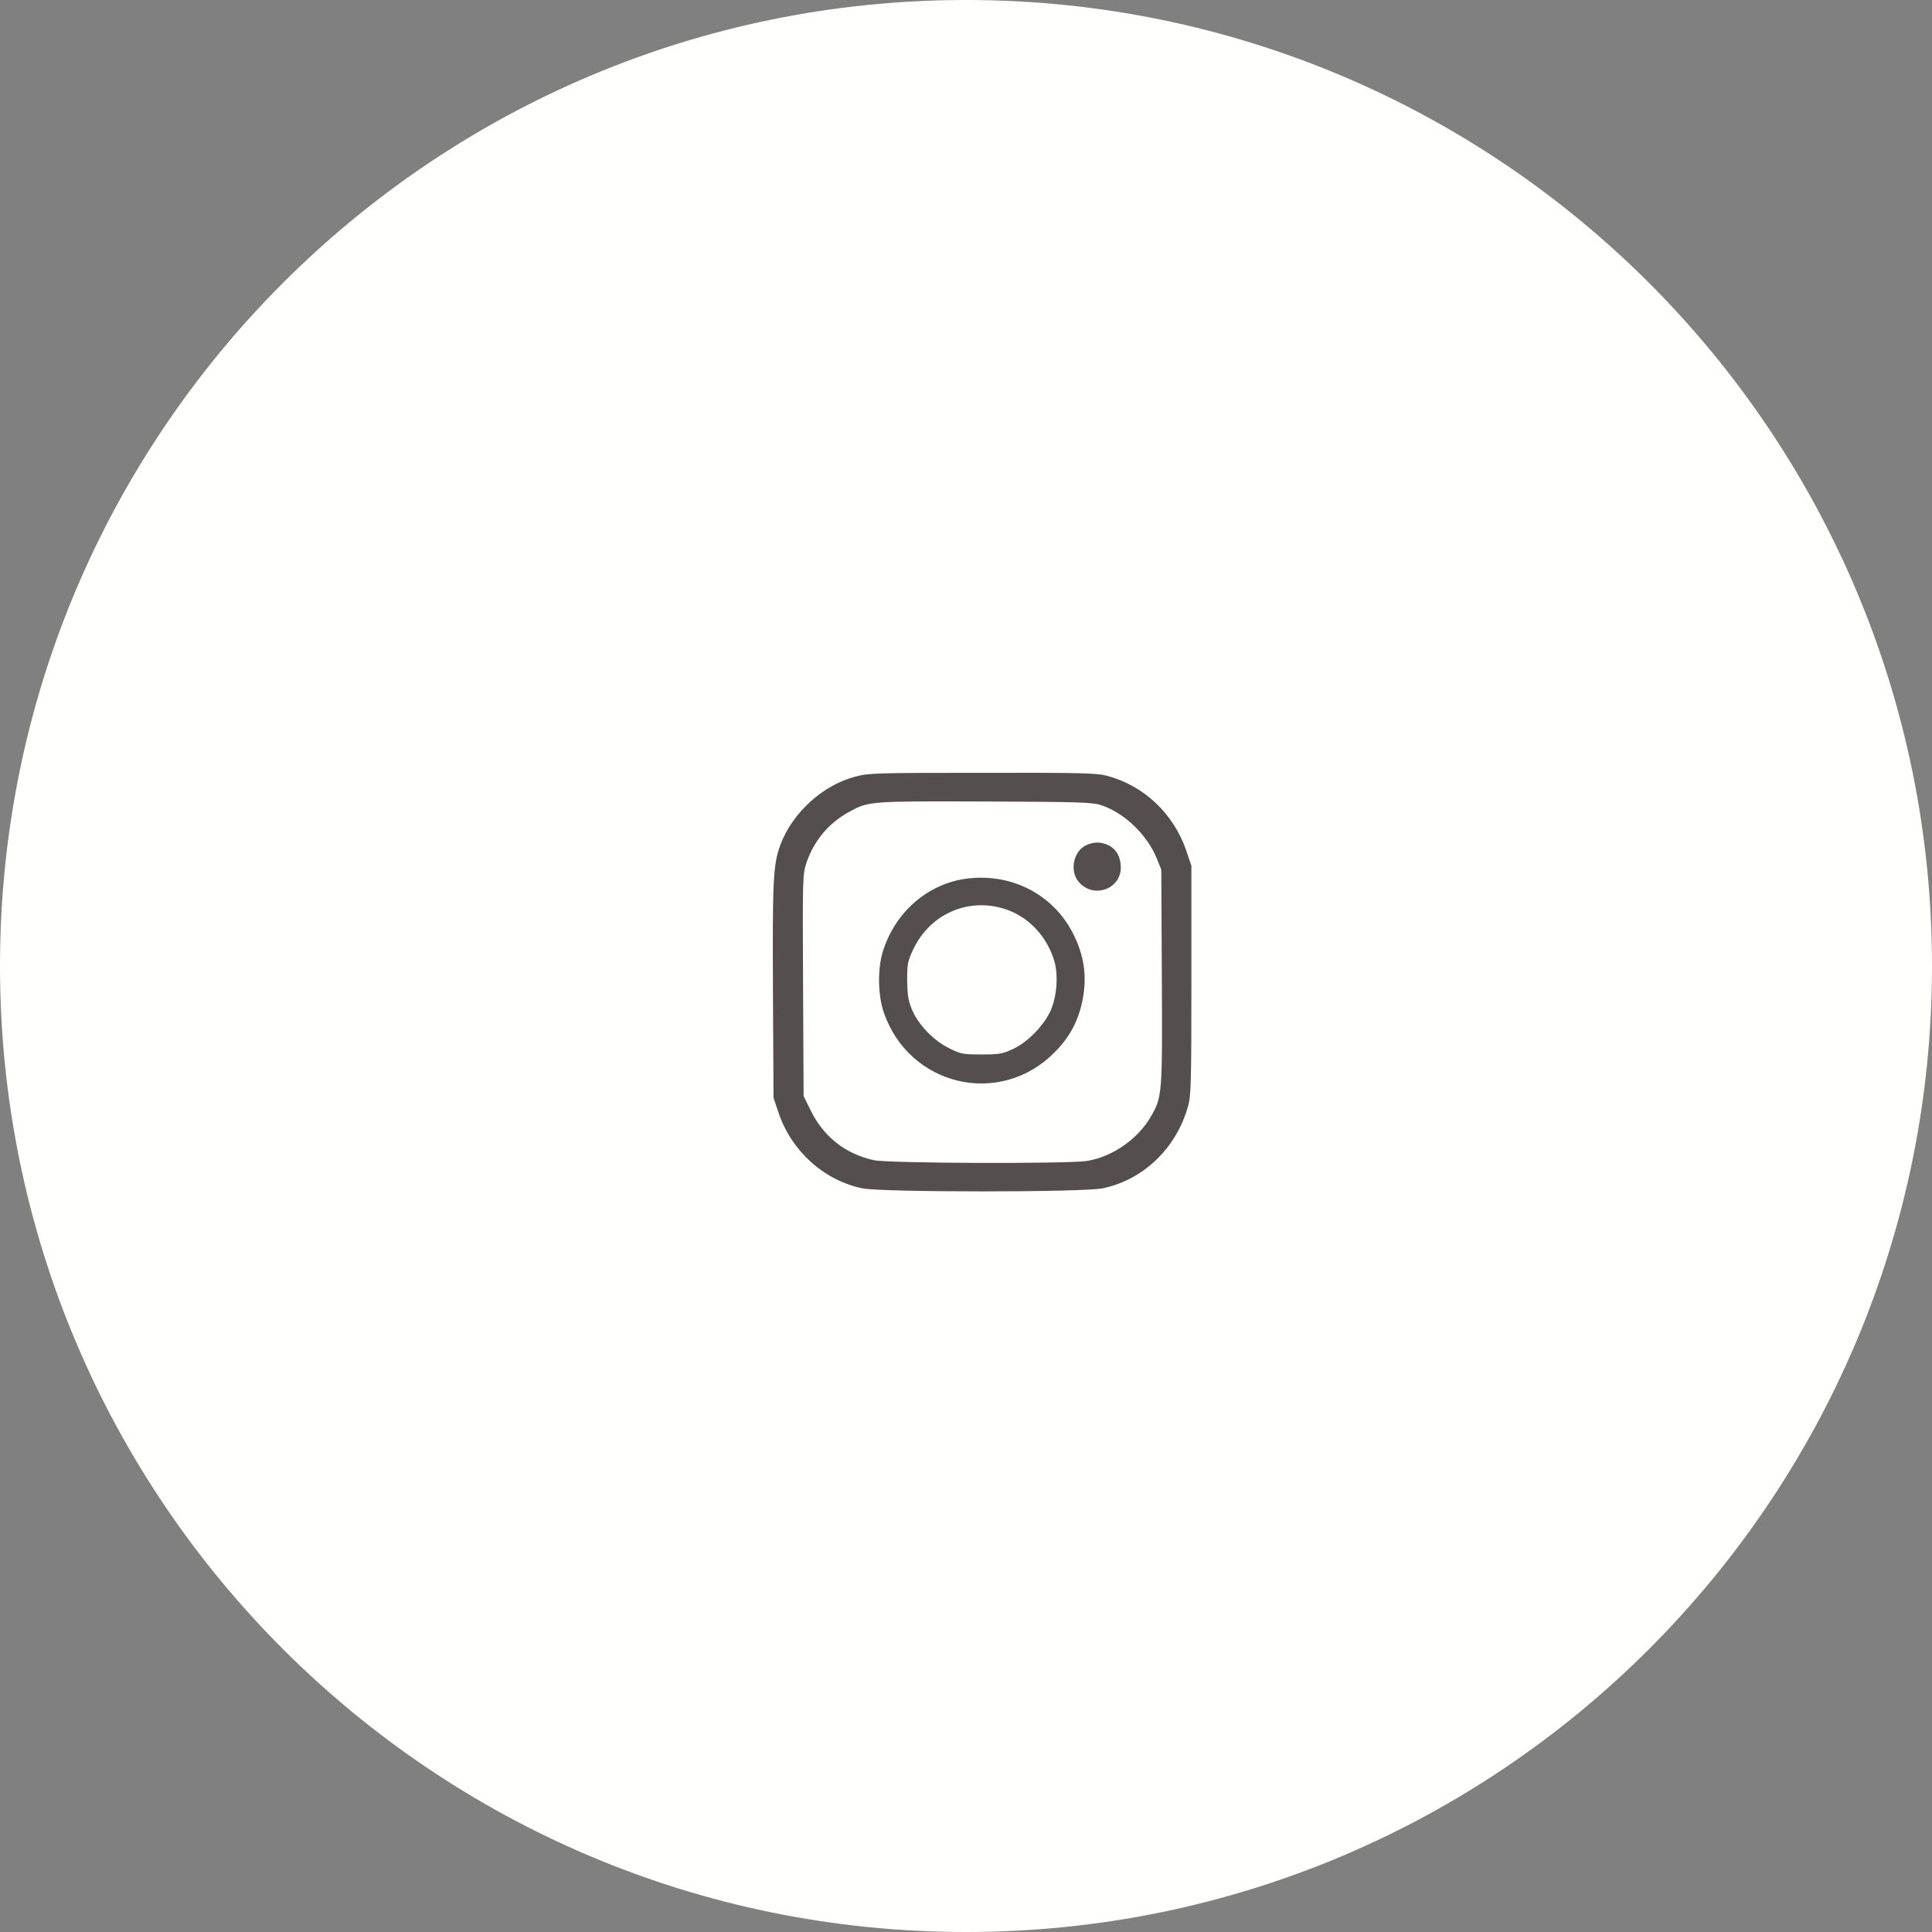
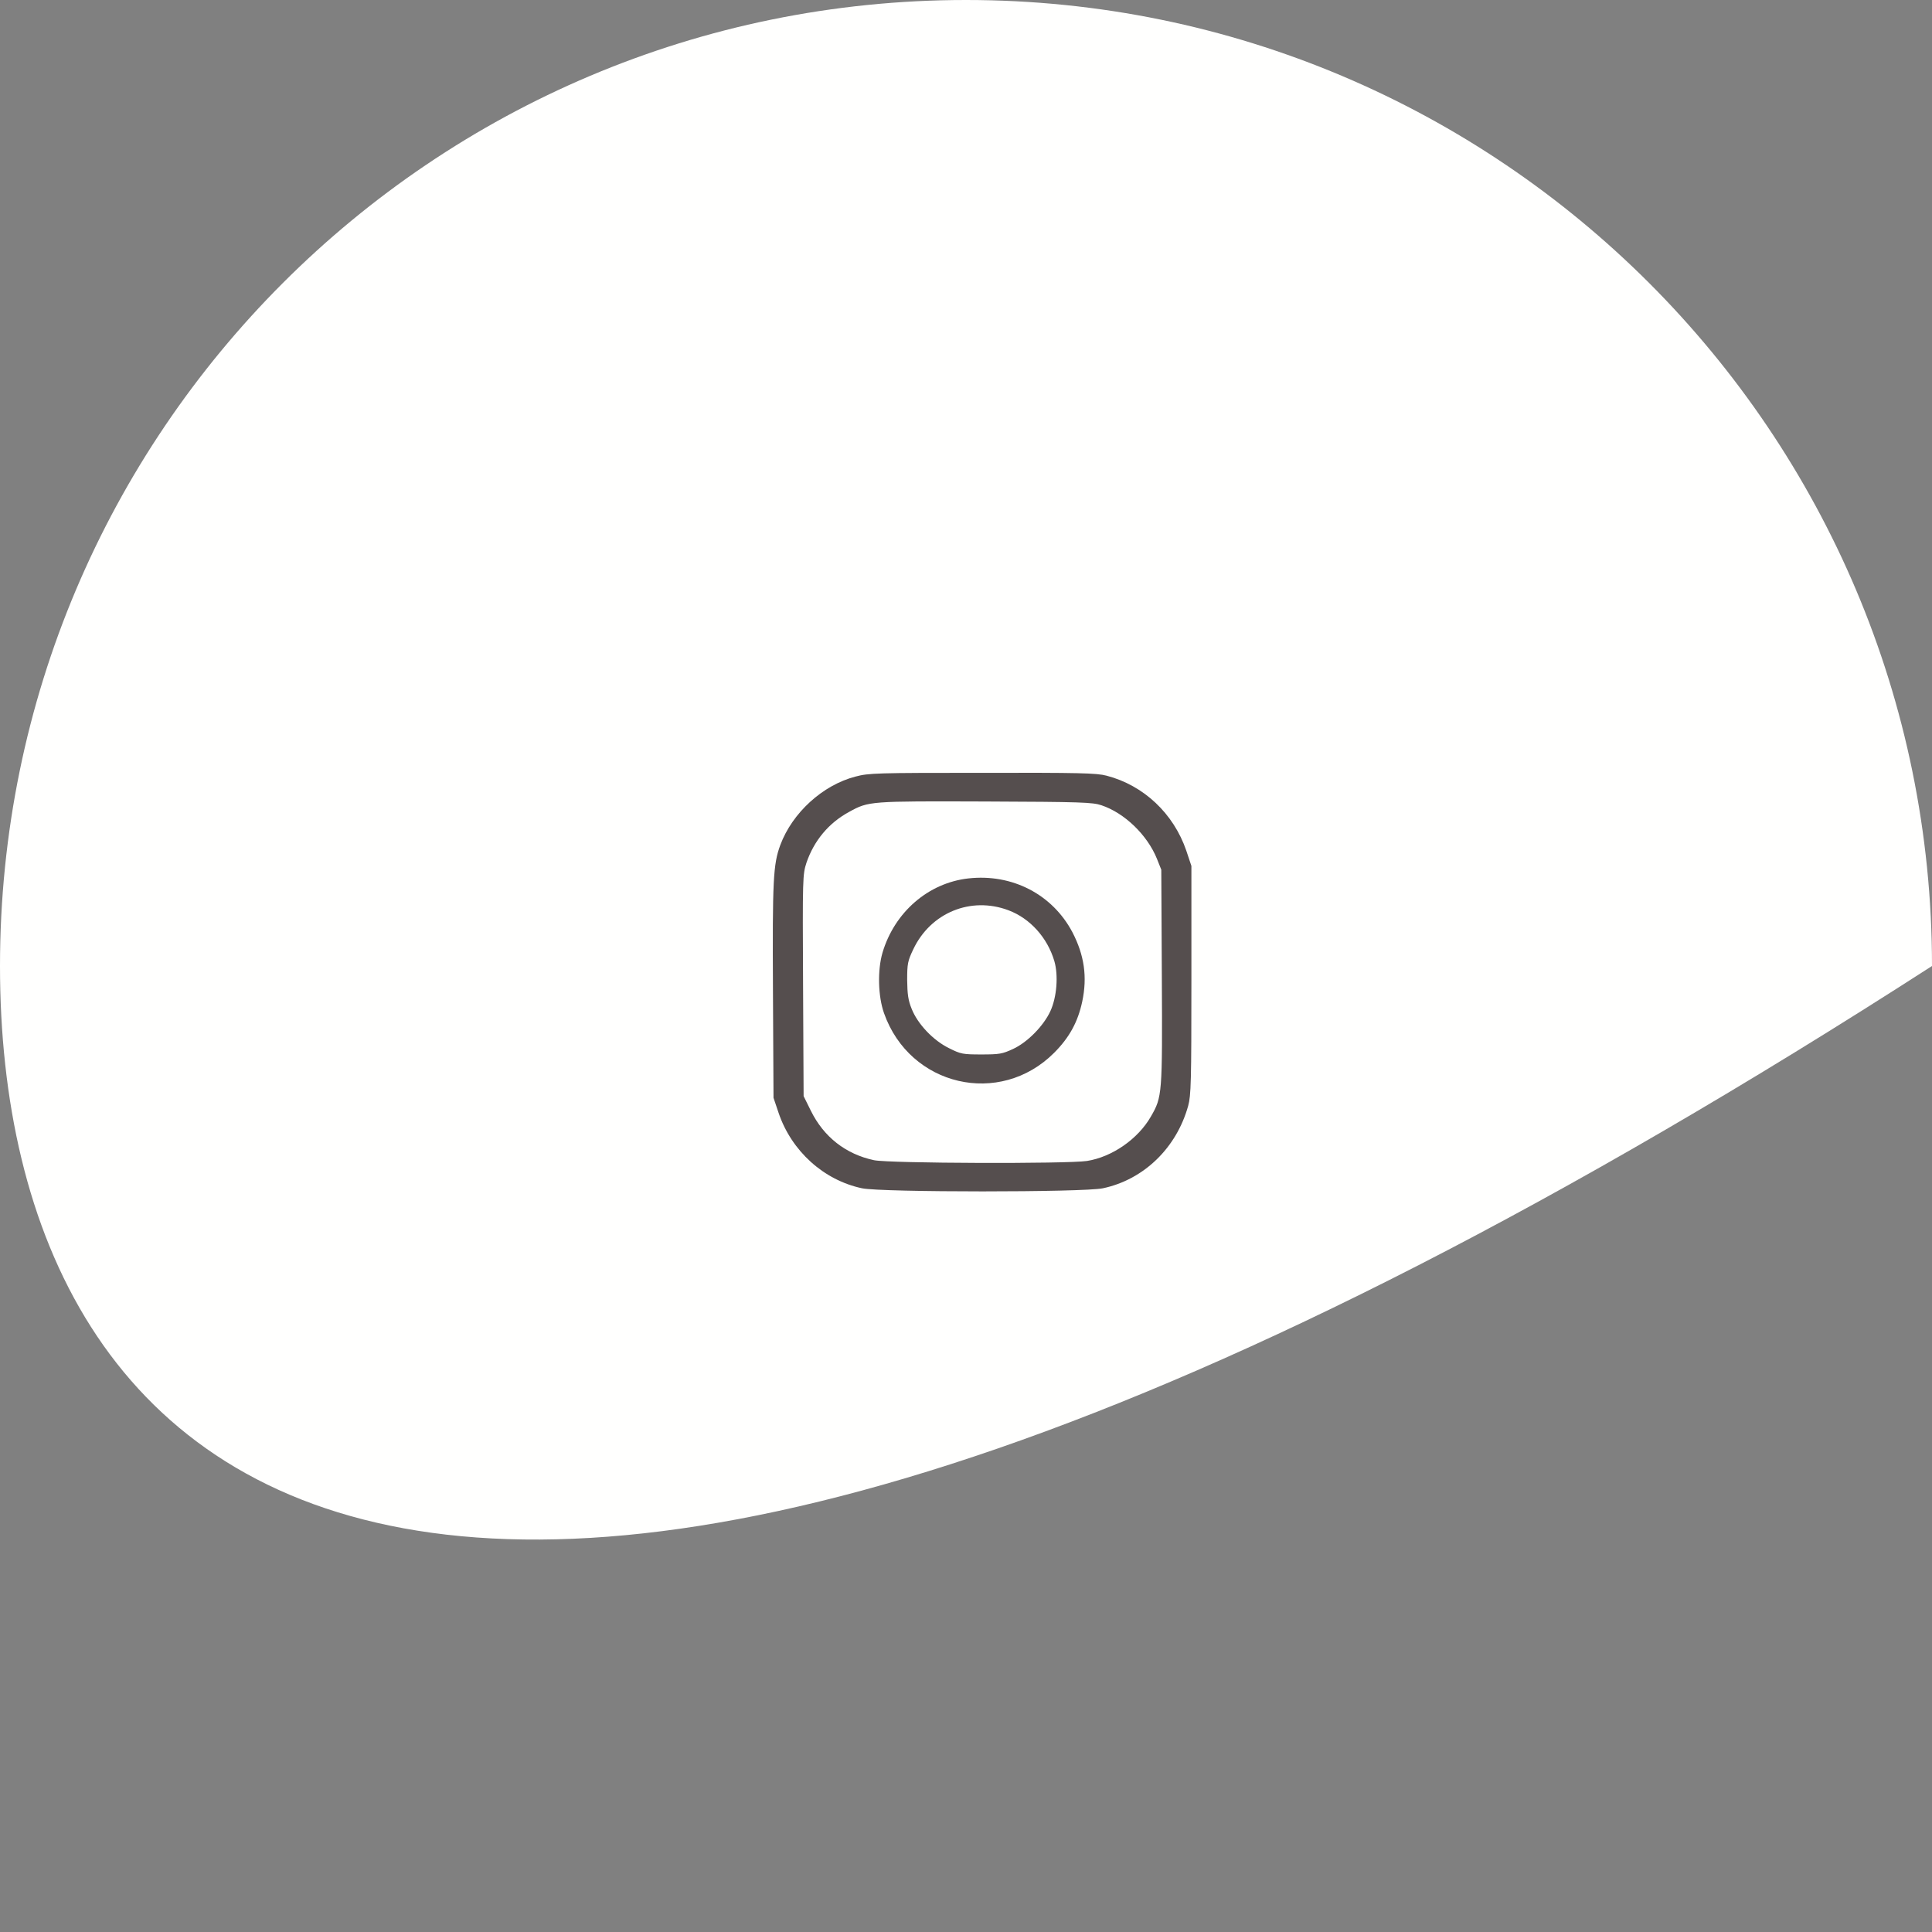
<svg xmlns="http://www.w3.org/2000/svg" width="60" height="60" viewBox="0 0 60 60" fill="none">
  <rect x="0" y="0" width="60" height="60" fill="#808080" stroke="none" />
-   <path d="M60 30C60 46.569 46.569 60 30 60C13.431 60 0 46.569 0 30C0 13.431 13.431 0 30 0C46.569 0 60 13.431 60 30Z" fill="#FFFFFE" />
+   <path d="M60 30C13.431 60 0 46.569 0 30C0 13.431 13.431 0 30 0C46.569 0 60 13.431 60 30Z" fill="#FFFFFE" />
  <path d="M26.565 24.118C25.548 24.382 24.607 25.242 24.233 26.243C24.011 26.846 23.987 27.326 24.005 30.786L24.022 34.093L24.18 34.562C24.583 35.75 25.583 36.652 26.77 36.903C27.372 37.032 33.65 37.032 34.252 36.903C35.521 36.634 36.538 35.651 36.901 34.339C36.988 34.017 37 33.602 37 30.435V26.893L36.842 26.419C36.445 25.26 35.515 24.388 34.364 24.089C34.054 24.007 33.504 23.995 30.505 24.001C27.226 24.001 26.974 24.007 26.565 24.118ZM34.206 25.008C34.925 25.248 35.632 25.933 35.93 26.671L36.065 27.01L36.082 30.335C36.1 33.994 36.094 34.064 35.743 34.673C35.346 35.37 34.539 35.932 33.755 36.055C33.136 36.148 27.617 36.131 27.144 36.031C26.267 35.844 25.583 35.311 25.18 34.492L24.957 34.041L24.94 30.605C24.922 27.238 24.928 27.157 25.045 26.794C25.279 26.109 25.735 25.558 26.372 25.213C26.98 24.879 27.004 24.879 30.599 24.891C33.574 24.903 33.931 24.915 34.206 25.008Z" fill="#554E4E" />
-   <path d="M33.721 26.255C33.335 26.442 33.212 27.046 33.498 27.385C33.943 27.918 34.808 27.625 34.808 26.94C34.808 26.618 34.668 26.366 34.422 26.249C34.188 26.138 33.955 26.138 33.721 26.255Z" fill="#554E4E" />
  <path d="M30.073 27.28C28.828 27.42 27.781 28.328 27.407 29.586C27.249 30.125 27.267 30.938 27.454 31.465C28.255 33.737 31.049 34.386 32.738 32.695C33.212 32.22 33.475 31.735 33.609 31.108C33.773 30.341 33.674 29.662 33.306 28.954C32.686 27.777 31.435 27.127 30.073 27.28ZM31.318 28.269C31.99 28.521 32.528 29.118 32.744 29.849C32.873 30.294 32.82 30.968 32.621 31.401C32.411 31.857 31.908 32.373 31.458 32.578C31.131 32.73 31.037 32.747 30.482 32.747C29.903 32.747 29.839 32.736 29.477 32.554C28.985 32.314 28.5 31.805 28.313 31.331C28.202 31.061 28.179 30.874 28.173 30.435C28.173 29.931 28.19 29.844 28.36 29.487C28.898 28.345 30.149 27.83 31.318 28.269Z" fill="#554E4E" />
</svg>